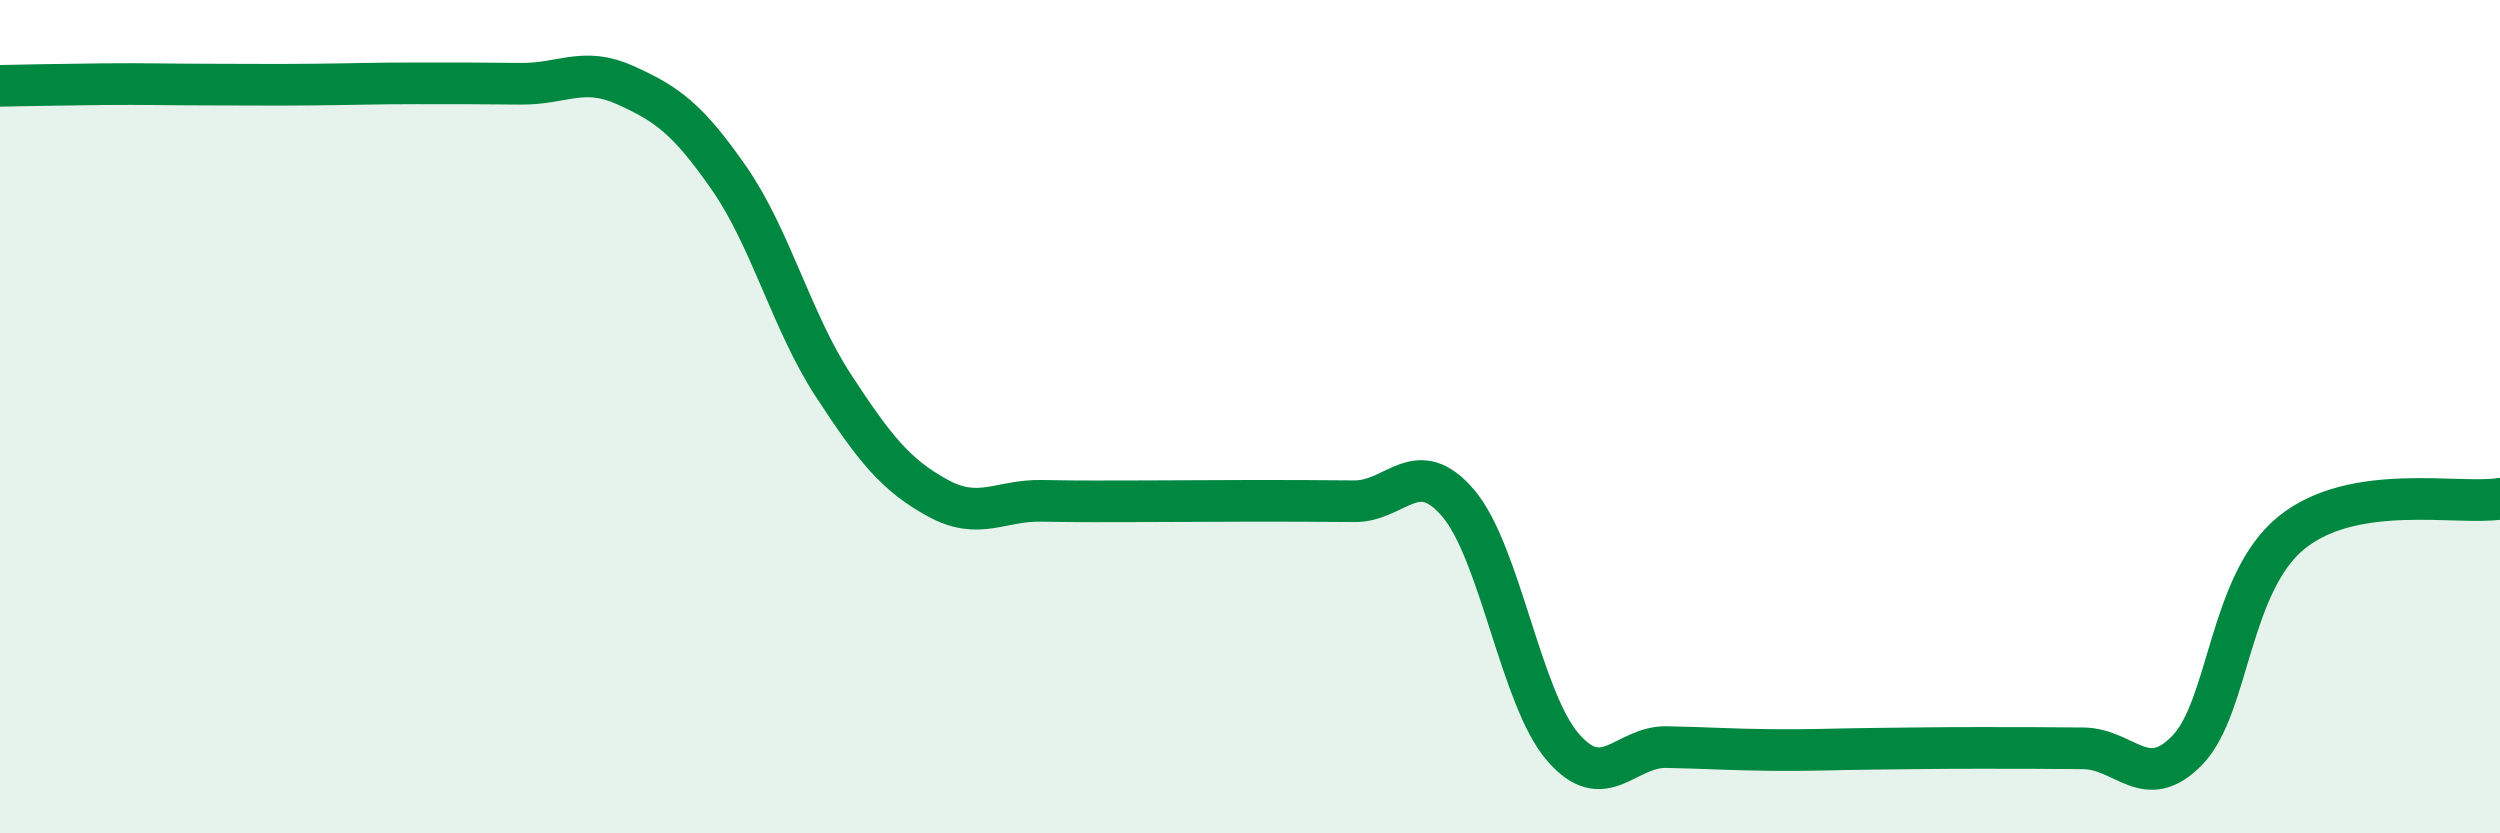
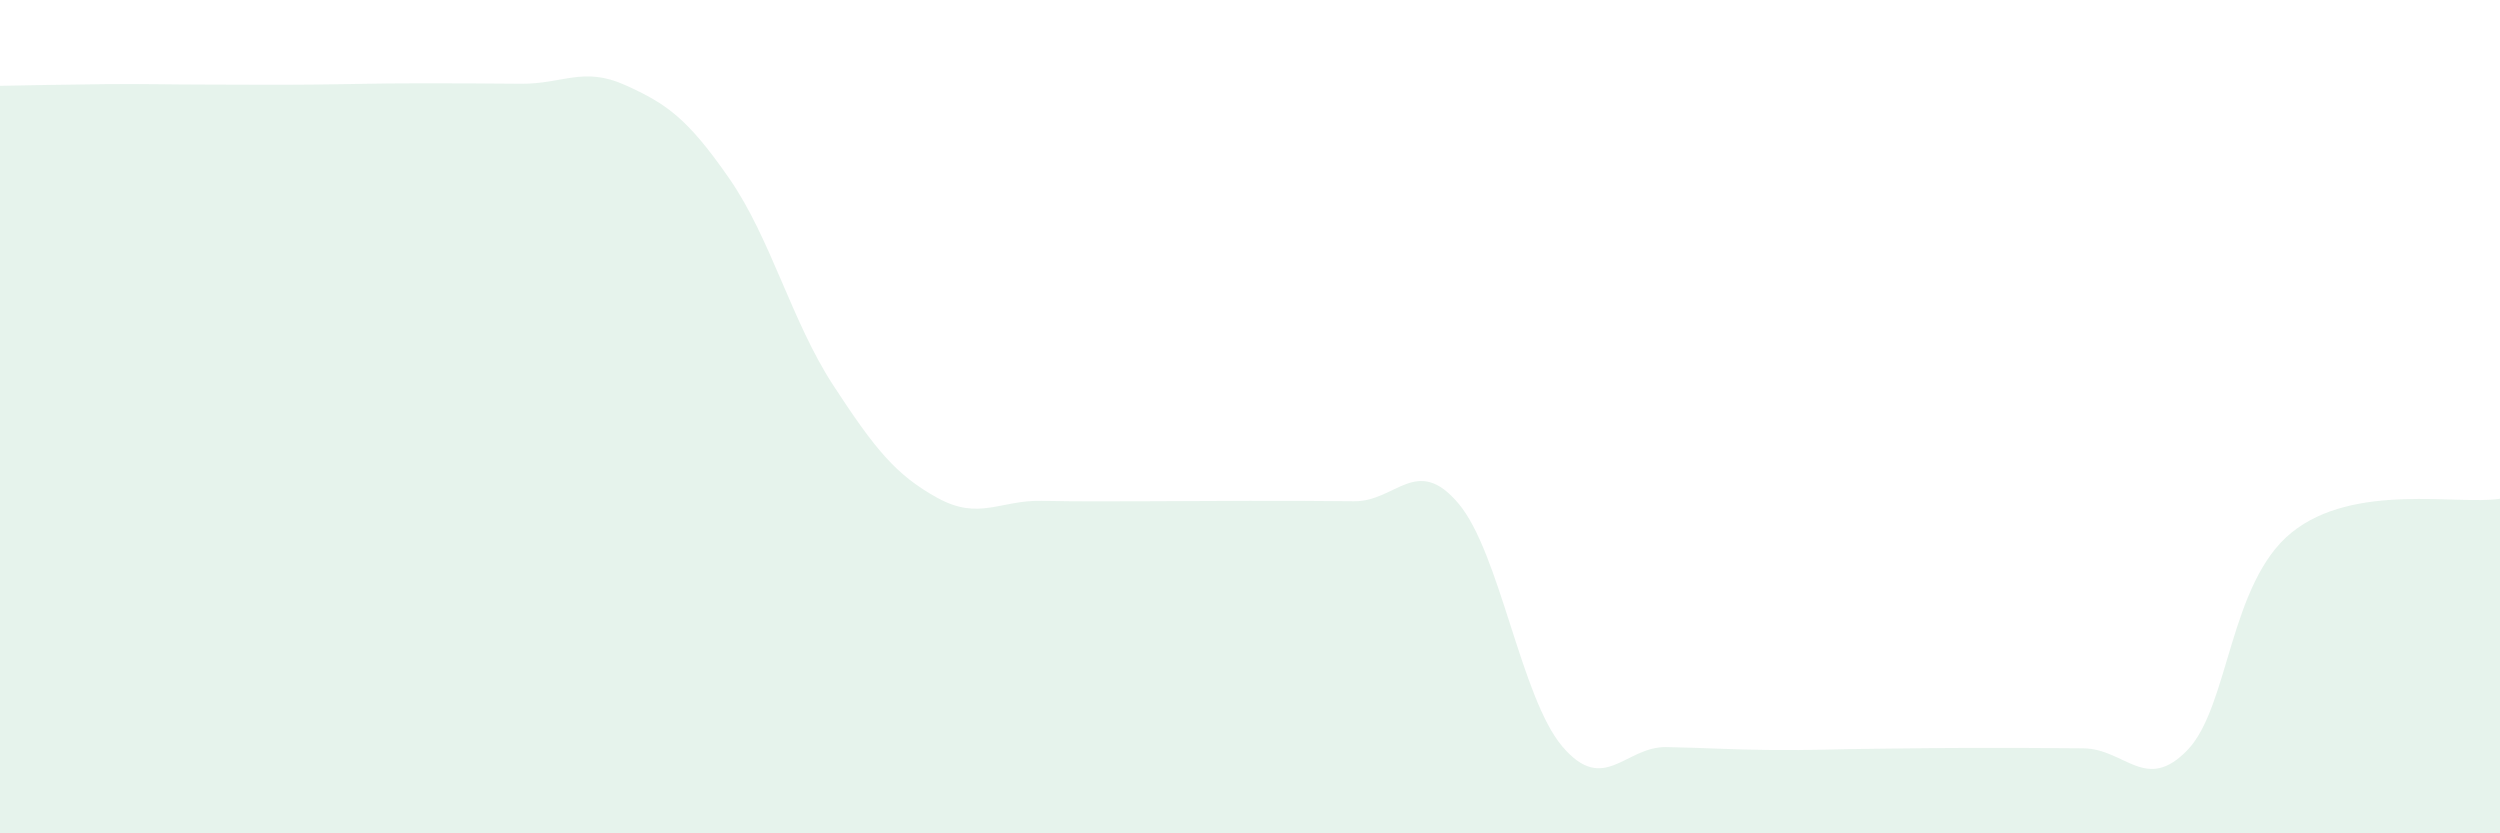
<svg xmlns="http://www.w3.org/2000/svg" width="60" height="20" viewBox="0 0 60 20">
  <path d="M 0,2.06 C 0.5,2.05 1.5,2.03 2.5,2.02 C 3.5,2.01 4,2.03 5,2.03 C 6,2.03 6.5,2.04 7.5,2.03 C 8.5,2.02 9,2 10,2 C 11,2 11.5,2 12.5,2.01 C 13.5,2.02 14,1.59 15,2.04 C 16,2.49 16.5,2.84 17.5,4.28 C 18.5,5.72 19,7.72 20,9.25 C 21,10.78 21.5,11.4 22.5,11.95 C 23.5,12.5 24,12 25,12.02 C 26,12.04 26.5,12.03 27.5,12.03 C 28.5,12.03 29,12.02 30,12.02 C 31,12.02 31.5,12.02 32.5,12.03 C 33.5,12.04 34,10.9 35,12.08 C 36,13.26 36.5,16.75 37.5,17.92 C 38.5,19.09 39,17.91 40,17.93 C 41,17.95 41.5,17.99 42.5,18 C 43.5,18.01 44,17.98 45,17.97 C 46,17.96 46.5,17.95 47.5,17.95 C 48.5,17.95 49,17.95 50,17.96 C 51,17.97 51.5,19.04 52.5,18 C 53.5,16.96 53.5,13.99 55,12.78 C 56.5,11.57 59,12.13 60,11.97L60 20L0 20Z" fill="#008740" opacity="0.1" stroke-linecap="round" stroke-linejoin="round" />
-   <path d="M 0,2.06 C 0.5,2.05 1.5,2.03 2.5,2.02 C 3.5,2.01 4,2.03 5,2.03 C 6,2.03 6.5,2.04 7.5,2.03 C 8.5,2.02 9,2 10,2 C 11,2 11.5,2 12.5,2.01 C 13.5,2.02 14,1.59 15,2.04 C 16,2.49 16.5,2.84 17.5,4.28 C 18.5,5.72 19,7.72 20,9.25 C 21,10.78 21.5,11.4 22.5,11.95 C 23.5,12.5 24,12 25,12.02 C 26,12.04 26.5,12.03 27.5,12.03 C 28.5,12.03 29,12.02 30,12.02 C 31,12.02 31.5,12.02 32.5,12.03 C 33.5,12.04 34,10.9 35,12.08 C 36,13.26 36.5,16.75 37.5,17.92 C 38.5,19.09 39,17.91 40,17.93 C 41,17.95 41.5,17.99 42.5,18 C 43.5,18.01 44,17.98 45,17.97 C 46,17.96 46.5,17.95 47.5,17.95 C 48.5,17.95 49,17.95 50,17.96 C 51,17.97 51.5,19.04 52.5,18 C 53.5,16.96 53.5,13.99 55,12.78 C 56.5,11.57 59,12.13 60,11.97" stroke="#008740" stroke-width="1" fill="none" stroke-linecap="round" stroke-linejoin="round" />
</svg>